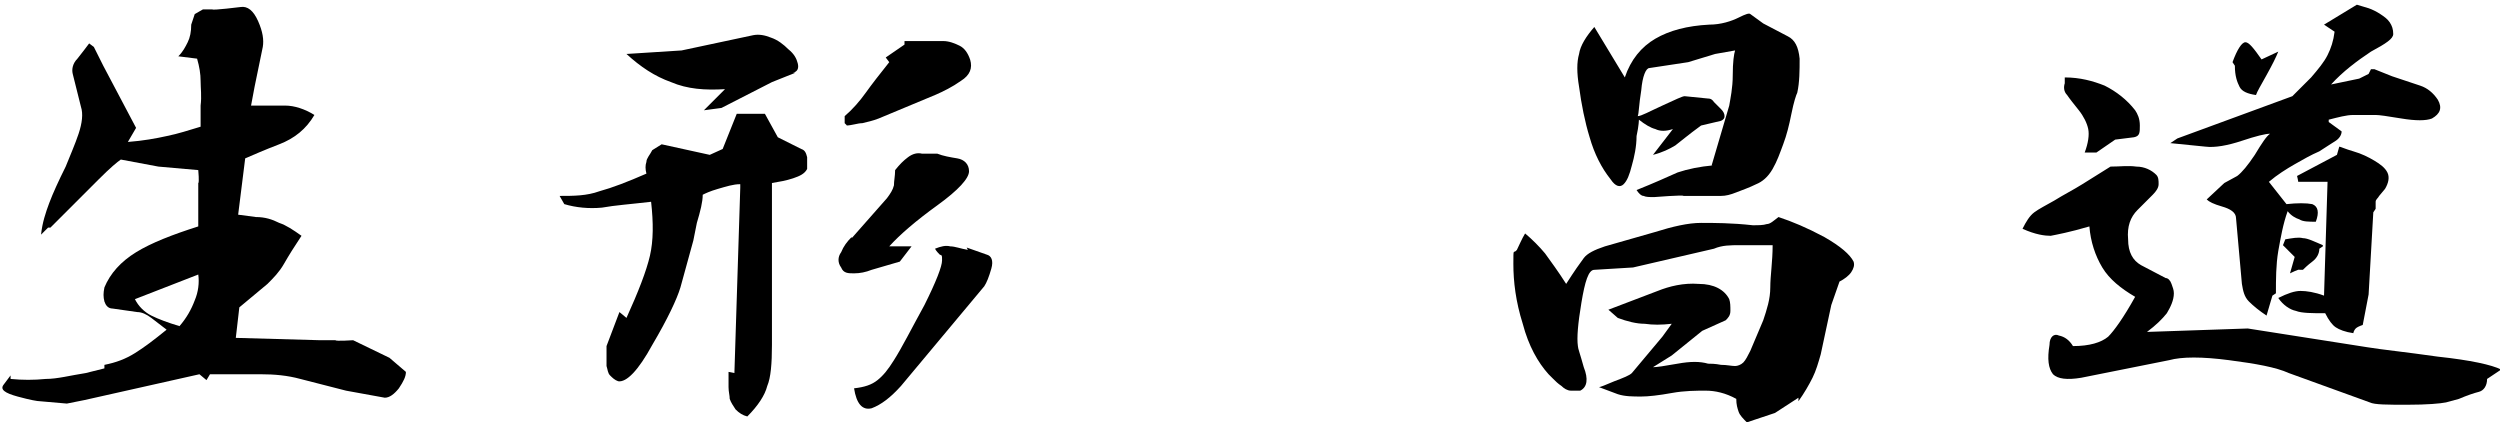
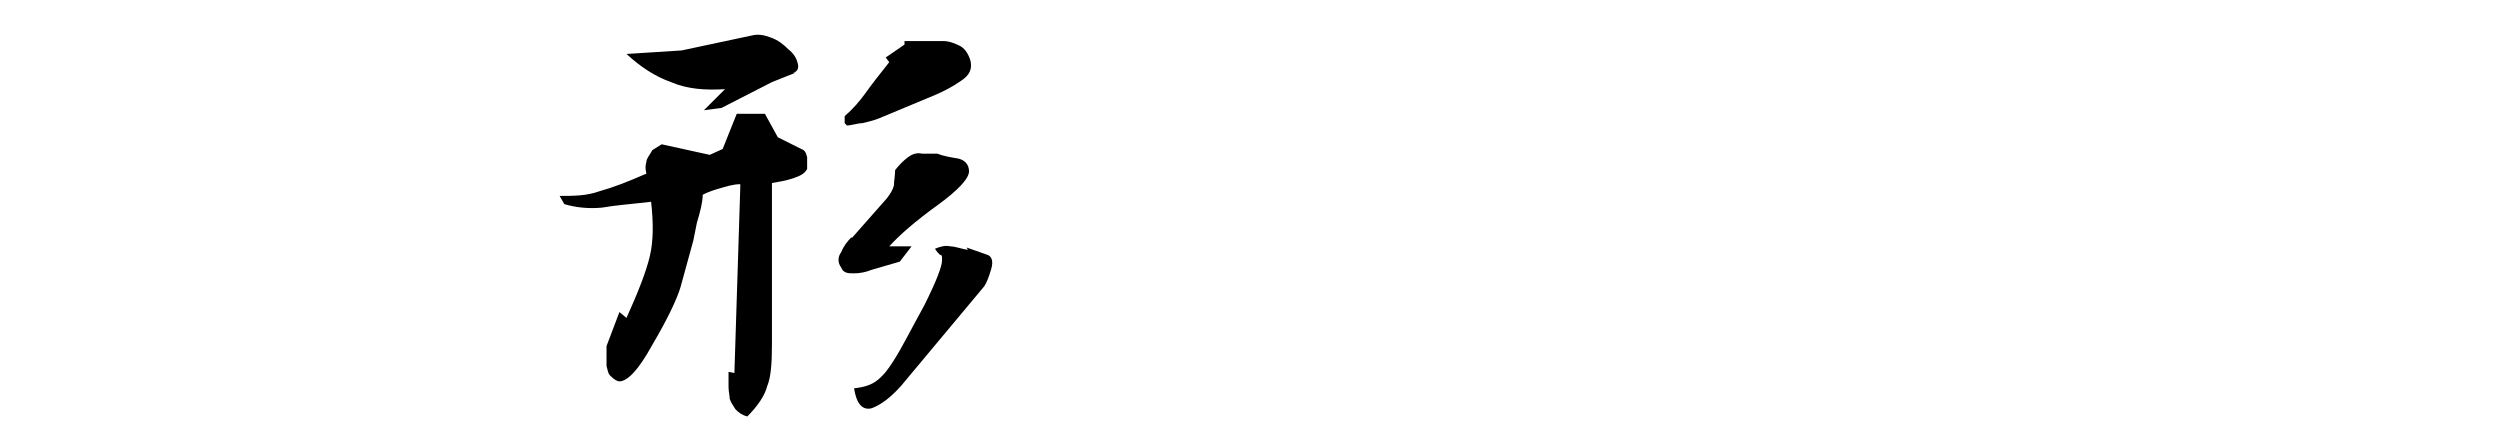
<svg xmlns="http://www.w3.org/2000/svg" width="213.1" height="36" version="1.1" viewBox="0 0 213.1 36">
  <g>
    <g id="_レイヤー_1" data-name="レイヤー_1">
      <g>
-         <path d="M9.1,24.7l-.2-.2c.5-1.2,1.4-2.2,2.7-3,1.3-.8,3.1-1.5,5.3-2.2v-3.7c.1,0,0-1.1,0-1.1l-3.4-.3-3.2-.6c-.3.2-.9.7-1.9,1.7-1,1-2,2-3,3l-1.1,1.1h-.2l-.6.6c.1-1,.4-1.9.7-2.7.3-.8.8-1.9,1.4-3.1.4-1,.8-1.9,1.1-2.8.3-.9.4-1.7.2-2.3l-.7-2.8c-.1-.4,0-.9.4-1.3.4-.5.7-.9,1-1.3l.4.3.8,1.6,2.8,5.3-.7,1.2c1.3-.1,2.4-.3,3.3-.5,1-.2,1.9-.5,2.9-.8v-1.8c.1-.8,0-1.5,0-2.1,0-.6-.1-1.2-.3-1.9l-1.6-.2c.4-.4.6-.8.8-1.2.2-.4.3-.9.3-1.5l.3-.9.7-.4h.8c0,.1,2.4-.2,2.4-.2.6-.1,1.1.3,1.5,1.2.4.9.5,1.6.4,2.2l-.7,3.4-.3,1.6c1.1,0,2.1,0,2.9,0,.8,0,1.7.3,2.5.8-.7,1.2-1.7,2-3,2.5-1.3.5-2.2.9-2.9,1.2l-.6,4.8,1.5.2c.8,0,1.4.2,2,.5.6.2,1.2.6,1.9,1.1-.6.9-1.1,1.7-1.5,2.4-.4.7-.9,1.2-1.4,1.7l-2.4,2-.3,2.6,7.2.2h1.3c0,.1,1.5,0,1.5,0l3.1,1.5,1.4,1.2c0,.4-.2.8-.6,1.4-.4.5-.8.8-1.2.8l-3.3-.6-3.9-1c-1.1-.3-2.2-.4-3.4-.4-1.2,0-2.6,0-4.3,0l-.3.5-.6-.5-9.8,2.2-1.5.3-2.3-.2c-.2,0-.8-.1-1.9-.4s-1.5-.6-1.2-1l.6-.8v.3c1,.1,2,.1,3,0,1,0,2.1-.3,3.4-.5l1.6-.4v-.3c1-.2,1.8-.5,2.6-1s1.6-1.1,2.7-2c-.4-.3-.9-.7-1.3-1-.4-.3-.8-.5-1.2-.5l-2.1-.3c-.4,0-.6-.3-.7-.6-.1-.4-.1-.7,0-1.2ZM16.9,23.4l-5.4,2.1c.3.6.8,1.1,1.4,1.4.6.3,1.4.6,2.4.9.6-.7,1-1.4,1.3-2.2.3-.7.4-1.5.3-2.2Z" />
        <path d="M62.6,31.8l.5-15.8v-.3c-.6,0-1.2.2-1.9.4-.7.2-1.1.4-1.3.5,0,.6-.2,1.4-.5,2.4-.2,1-.3,1.5-.3,1.5l-1.1,4c-.3,1-1.1,2.7-2.4,4.9-1.2,2.2-2.2,3.2-2.9,3.1-.3-.1-.5-.3-.7-.5-.2-.2-.2-.5-.3-.8,0-.3,0-.6,0-.9,0-.3,0-.6,0-.8l1.1-2.9.6.5c1-2.2,1.7-4,2-5.3.3-1.3.3-2.8.1-4.6-1.7.2-3.1.3-4.2.5-1.1.1-2.2,0-3.2-.3l-.4-.7c1.2,0,2.3,0,3.4-.4,1.1-.3,2.4-.8,4-1.5-.1-.4-.1-.7,0-1,0-.3.3-.6.5-1l.8-.5,4.1.9,1.1-.5,1.2-3h2.4c0,0,1.1,2,1.1,2l2,1c.3.1.4.3.5.7,0,.3,0,.7,0,1-.2.4-.6.6-1.2.8-.6.2-1.2.3-1.8.4v13.8c0,1.6-.1,2.8-.4,3.5-.2.8-.8,1.7-1.7,2.6-.4-.1-.7-.3-1-.6-.2-.3-.4-.6-.5-.9,0-.3-.1-.6-.1-1s0-.8,0-1.3ZM67.8,6.2l-2,.8-4.3,2.2-1.5.2,1.8-1.8c-1.7.1-3.2,0-4.6-.6-1.4-.5-2.6-1.3-3.8-2.4l4.7-.3,6.1-1.3c.5-.1,1,0,1.5.2.6.2,1.1.6,1.5,1,.5.4.7.8.8,1.2.1.4,0,.7-.4.8ZM72.6,20.3l3-3.4c.3-.4.5-.7.6-1.1,0-.4.1-.8.1-1.3.4-.5.7-.8,1.1-1.1.4-.3.8-.4,1.2-.3h1.3c.5.2,1.1.3,1.7.4.6.1,1,.5,1,1.1s-.9,1.6-2.7,2.9c-1.8,1.3-3.2,2.5-4.1,3.5h1.9c0,0-1,1.3-1,1.3l-2.4.7c-.5.2-1,.3-1.5.3-.5,0-.9,0-1.1-.5-.3-.4-.3-.9,0-1.3.2-.5.5-.9.9-1.3ZM72.2,10.7l-.2-.2v-.6c.7-.6,1.3-1.3,1.8-2,.5-.7,1.2-1.6,2-2.6l-.3-.4,1.6-1.1v-.3c.1,0,.6,0,1.4,0,.8,0,1.4,0,1.9,0,.5,0,1,.2,1.4.4.4.2.7.6.9,1.2.2.7,0,1.3-.8,1.8-.7.5-1.5.9-2.2,1.2l-4.8,2c-.5.2-1,.3-1.4.4-.4,0-.9.2-1.4.2ZM82.4,21.1l1.7.6c.4.1.6.5.4,1.2-.2.7-.4,1.2-.6,1.5l-7.1,8.5c-.9,1-1.7,1.6-2.5,1.9-.8.2-1.3-.4-1.5-1.7.9-.1,1.5-.3,2-.7.5-.4.9-.9,1.4-1.7.7-1.1,1.5-2.7,2.6-4.7,1-2,1.5-3.3,1.5-3.8s0-.4-.2-.5c-.1-.1-.3-.3-.4-.5.5-.2.9-.3,1.3-.2.4,0,.9.2,1.5.3Z" />
-         <path d="M153.3,33.9l-2,1.3-2.4.8c-.3-.3-.6-.6-.7-.9-.1-.3-.2-.6-.2-1.1-.9-.5-1.8-.7-2.6-.7-.8,0-1.8,0-2.9.2-1.1.2-2,.3-2.6.3-.7,0-1.4,0-2-.2l-1.6-.6c.1,0,.6-.2,1.3-.5.8-.3,1.3-.5,1.5-.7l2.6-3.1.8-1.1c-.9.1-1.6.1-2.3,0-.7,0-1.5-.2-2.3-.5l-.8-.7,4.2-1.6c1-.4,2.2-.7,3.5-.6,1.3,0,2.2.5,2.6,1.3.1.3.1.6.1,1,0,.4-.2.6-.4.8l-2,.9-2.6,2.1-1.6,1c.3,0,1-.1,2.1-.3,1.1-.2,1.9-.2,2.6,0,.2,0,.6,0,1.1.1.5,0,.9.1,1.2.1.2,0,.5-.1.7-.3.2-.2.4-.6.6-1l1.1-2.6c.3-.9.6-1.8.6-2.8,0-1,.2-2.2.2-3.6-1.1,0-2,0-2.8,0-.8,0-1.5,0-2.2.3l-6.9,1.6-3.3.2c-.5,0-.8,1-1.1,2.8-.3,1.8-.4,3-.3,3.7,0,.2.2.7.5,1.8.4,1,.3,1.7-.3,2-.2,0-.5,0-.8,0-.3,0-.6-.2-.8-.4-.3-.2-.5-.4-.7-.6-.2-.2-.3-.3-.4-.4-.9-1-1.7-2.4-2.2-4.3-.6-1.9-.8-3.6-.8-5.1s0-.8.3-1.2c.2-.4.4-.9.7-1.4.6.5,1.2,1.1,1.7,1.7.5.7,1.1,1.5,1.8,2.6.7-1.1,1.2-1.8,1.5-2.2.3-.4.9-.7,1.8-1l4.2-1.2c1.6-.5,2.9-.8,4-.8,1.1,0,2.6,0,4.4.2.5,0,.9,0,1.2-.1.3,0,.6-.3,1-.6,1.2.4,2.4.9,3.9,1.7,1.4.8,2.2,1.5,2.5,2.1.1.3,0,.6-.2.9-.2.3-.6.6-1,.8l-.7,2-.9,4.2c-.2.7-.4,1.4-.7,2-.3.6-.7,1.3-1.2,2ZM145.9,14.1l1.5-5.1c.1-.6.3-1.5.3-2.6,0-1.1.1-1.8.2-2.1l-1.7.3-2.3.7-3.3.5c-.3,0-.6.7-.7,1.9-.2,1.2-.2,2-.3,2.2.3,0,1-.4,2.1-.9,1.1-.5,1.7-.8,1.9-.8l2,.2c.1,0,.3,0,.5.3.2.2.4.4.6.6.2.2.3.4.3.6s-.1.3-.3.4l-1.7.4c-1.1.8-1.8,1.4-2.2,1.7-.5.3-1.1.6-1.9.8l1.7-2.2c-.6.2-1.1.2-1.5,0-.4-.1-.9-.4-1.4-.8,0,0,0,.5-.2,1.4,0,.9-.2,1.8-.4,2.5-.2.8-.4,1.3-.7,1.6-.3.3-.7.2-1.1-.4-.8-1-1.4-2.2-1.8-3.6-.4-1.3-.7-2.8-.9-4.3-.2-1.2-.2-2.1,0-2.8.1-.7.6-1.5,1.3-2.3l2.6,4.3c.5-1.5,1.4-2.6,2.6-3.3,1.2-.7,2.7-1.1,4.6-1.2,1,0,1.9-.3,2.5-.6.6-.3.9-.4,1-.3l1.1.8,2.1,1.1c.6.3.9.9,1,1.9,0,1,0,2-.2,2.9-.1.2-.3.8-.5,1.8s-.4,1.8-.7,2.6-.5,1.4-.9,2.1-.9,1.1-1.4,1.3c-.6.3-1.2.5-1.7.7-.5.2-.9.3-1.3.3h-3.2c0-.1-2.5.1-2.5.1-.4,0-.7,0-.9-.1-.2,0-.4-.2-.6-.5,1.5-.6,2.6-1.1,3.5-1.5.9-.3,1.9-.5,3-.6Z" />
-         <path d="M182.8,28.3l8.8-.3,10.2,1.6c1.2.2,3.2.4,6,.8,2.8.3,4.6.7,5.4,1.1l-1.2.8c0,.6-.3,1-.7,1.1-.4.1-1,.3-1.7.6l-1.1.3c-.5.1-1.6.2-3.3.2s-2.8,0-3.2-.2l-6.9-2.5c-1.1-.5-2.8-.8-5.1-1.1-2.3-.3-4-.3-5.1,0l-7.5,1.5c-1.2.2-2,.1-2.4-.3-.4-.5-.5-1.3-.3-2.5,0-.7.4-1,.8-.8.5.1.9.4,1.2.9,1.4,0,2.4-.3,3-.8.5-.5,1.3-1.6,2.3-3.4-1.2-.7-2.2-1.5-2.8-2.5-.6-1-1-2.2-1.1-3.5-1.7.5-2.8.7-3.3.8-.5,0-1.3-.1-2.4-.6.3-.6.6-1.1,1-1.4.4-.3,1-.6,1.7-1,.8-.5,1.6-.9,2.4-1.4.8-.5,1.6-1,2.4-1.5.8,0,1.5-.1,2.2,0,.7,0,1.3.3,1.7.7.2.2.2.5.2.8,0,.3-.2.6-.5.9l-1.3,1.3c-.6.6-.9,1.4-.8,2.5,0,1.1.4,1.8,1.1,2.2l2.1,1.1c.2,0,.4.2.5.5.1.3.2.5.2.8,0,.6-.3,1.2-.6,1.7-.4.5-.9,1-1.7,1.6ZM181.9,11.7l-1.6.2-1.6,1.1h-1c.3-.8.4-1.5.3-2-.1-.5-.4-1.1-.8-1.6-.4-.5-.8-1-1-1.3-.3-.3-.3-.7-.2-1v-.5c1.3,0,2.4.3,3.4.7,1,.5,1.9,1.2,2.6,2.1.2.3.4.7.4,1.3,0,.6,0,.9-.5,1ZM198.5,10.4l1.1.8c0,.3-.2.6-.5.8-.3.2-.8.5-1.4.9-.7.3-1.4.7-2.1,1.1-.7.4-1.5.9-2.2,1.5l1.5,1.9c.9-.1,1.7-.1,2.2,0,.5.2.6.7.3,1.5-.6,0-1.1,0-1.4-.2-.3-.1-.7-.3-1-.7-.4,1.1-.6,2.3-.8,3.4-.2,1.2-.2,2.4-.2,3.6l-.3.2-.5,1.7c-.6-.4-1.1-.8-1.5-1.2s-.5-.9-.6-1.5l-.5-5.6c0-.5-.5-.8-1.2-1-.7-.2-1.1-.4-1.3-.6l1.5-1.4,1.1-.6c.4-.3.9-.9,1.5-1.8.6-1,1-1.6,1.3-1.8-.4,0-1.2.2-2.4.6-1.2.4-2.3.6-3.1.5l-3-.3.6-.4,9.8-3.6,1.6-1.6c.6-.7,1.1-1.3,1.4-1.9.3-.6.5-1.2.6-2l-.9-.6,2.8-1.7c.3.1.7.2,1,.3.3.1.7.3,1,.5s.6.4.8.7c.2.3.3.6.3,1s-.6.8-1.9,1.5c-1.2.8-2.4,1.7-3.4,2.8l2.4-.5.8-.4.2-.4h.3c0,0,1.5.6,1.5.6l2.4.8c.6.2,1.1.6,1.5,1.2.4.7.2,1.2-.5,1.6-.5.2-1.4.2-2.6,0-1.2-.2-1.9-.3-2.2-.3-.6,0-1.3,0-1.9,0s-1.3.2-2.1.4ZM192.7,5.1l1.5-.7c-.2.5-.5,1.1-1,2s-.8,1.4-.9,1.7c-.7-.1-1.2-.3-1.4-.7-.2-.4-.4-.9-.4-1.8l-.2-.3c.4-1.1.8-1.7,1.1-1.7.3,0,.7.5,1.4,1.5ZM202.3,18.1l-.4,7-.5,2.6c-.3.1-.5.2-.6.3-.1.1-.2.3-.2.4-.7-.1-1.2-.3-1.5-.5-.3-.2-.6-.6-.9-1.2-1.1,0-2,0-2.5-.2-.5-.1-1.1-.5-1.5-1.1.8-.4,1.4-.6,1.9-.6.5,0,1.2.1,2,.4l.3-9.7h-2.5c0-.1-.1-.5-.1-.5l3.4-1.8.2-.7c.1,0,.5.2,1.2.4.7.2,1.3.5,1.8.8.5.3.9.6,1.1,1,.2.4.1.9-.2,1.4l-.5.6c-.1.2-.3.3-.3.5,0,.2,0,.4,0,.6ZM198,21l-.3.2c0,.4-.2.8-.6,1.1-.4.3-.7.6-.8.7h-.3c0-.1-.8.3-.8.3l.4-1.4-1-1,.2-.5c.6-.1,1.1-.2,1.5-.1.4,0,1,.3,1.7.6Z" />
      </g>
    </g>
  </g>
</svg>